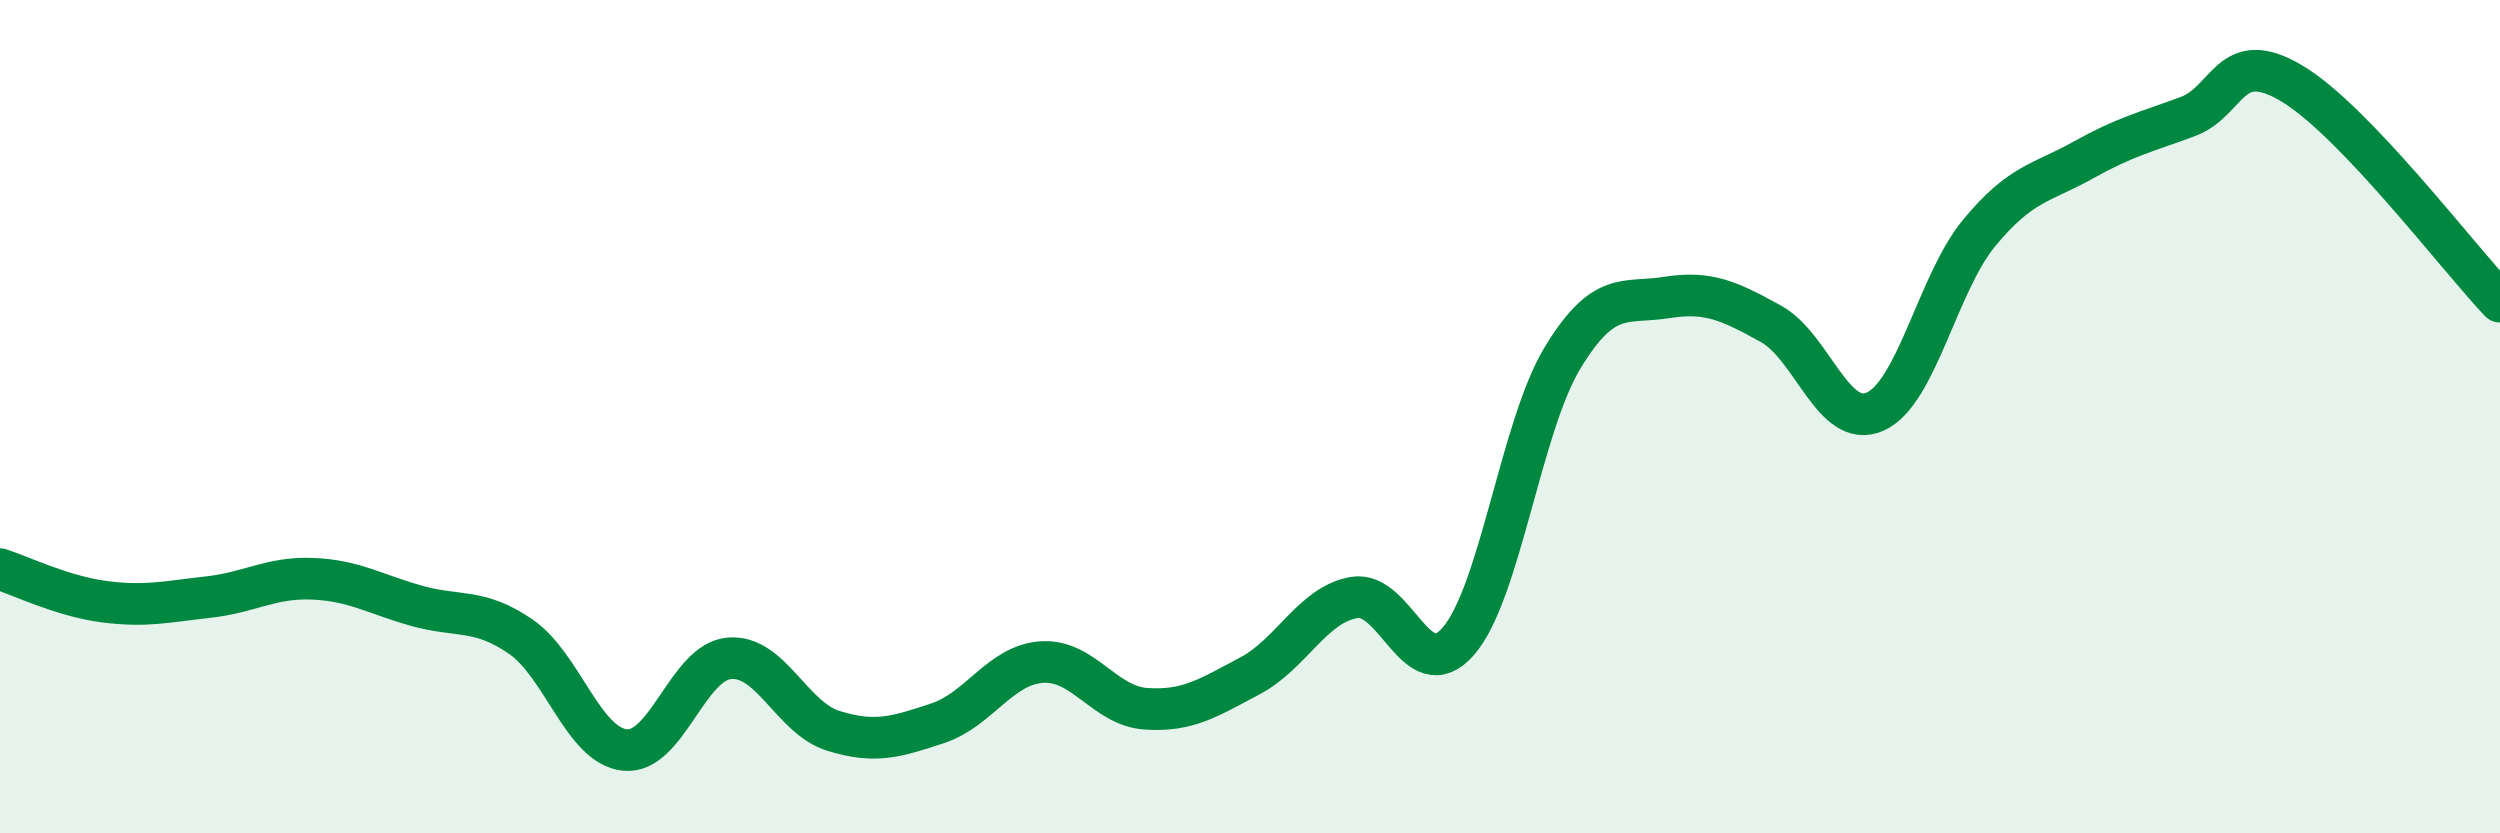
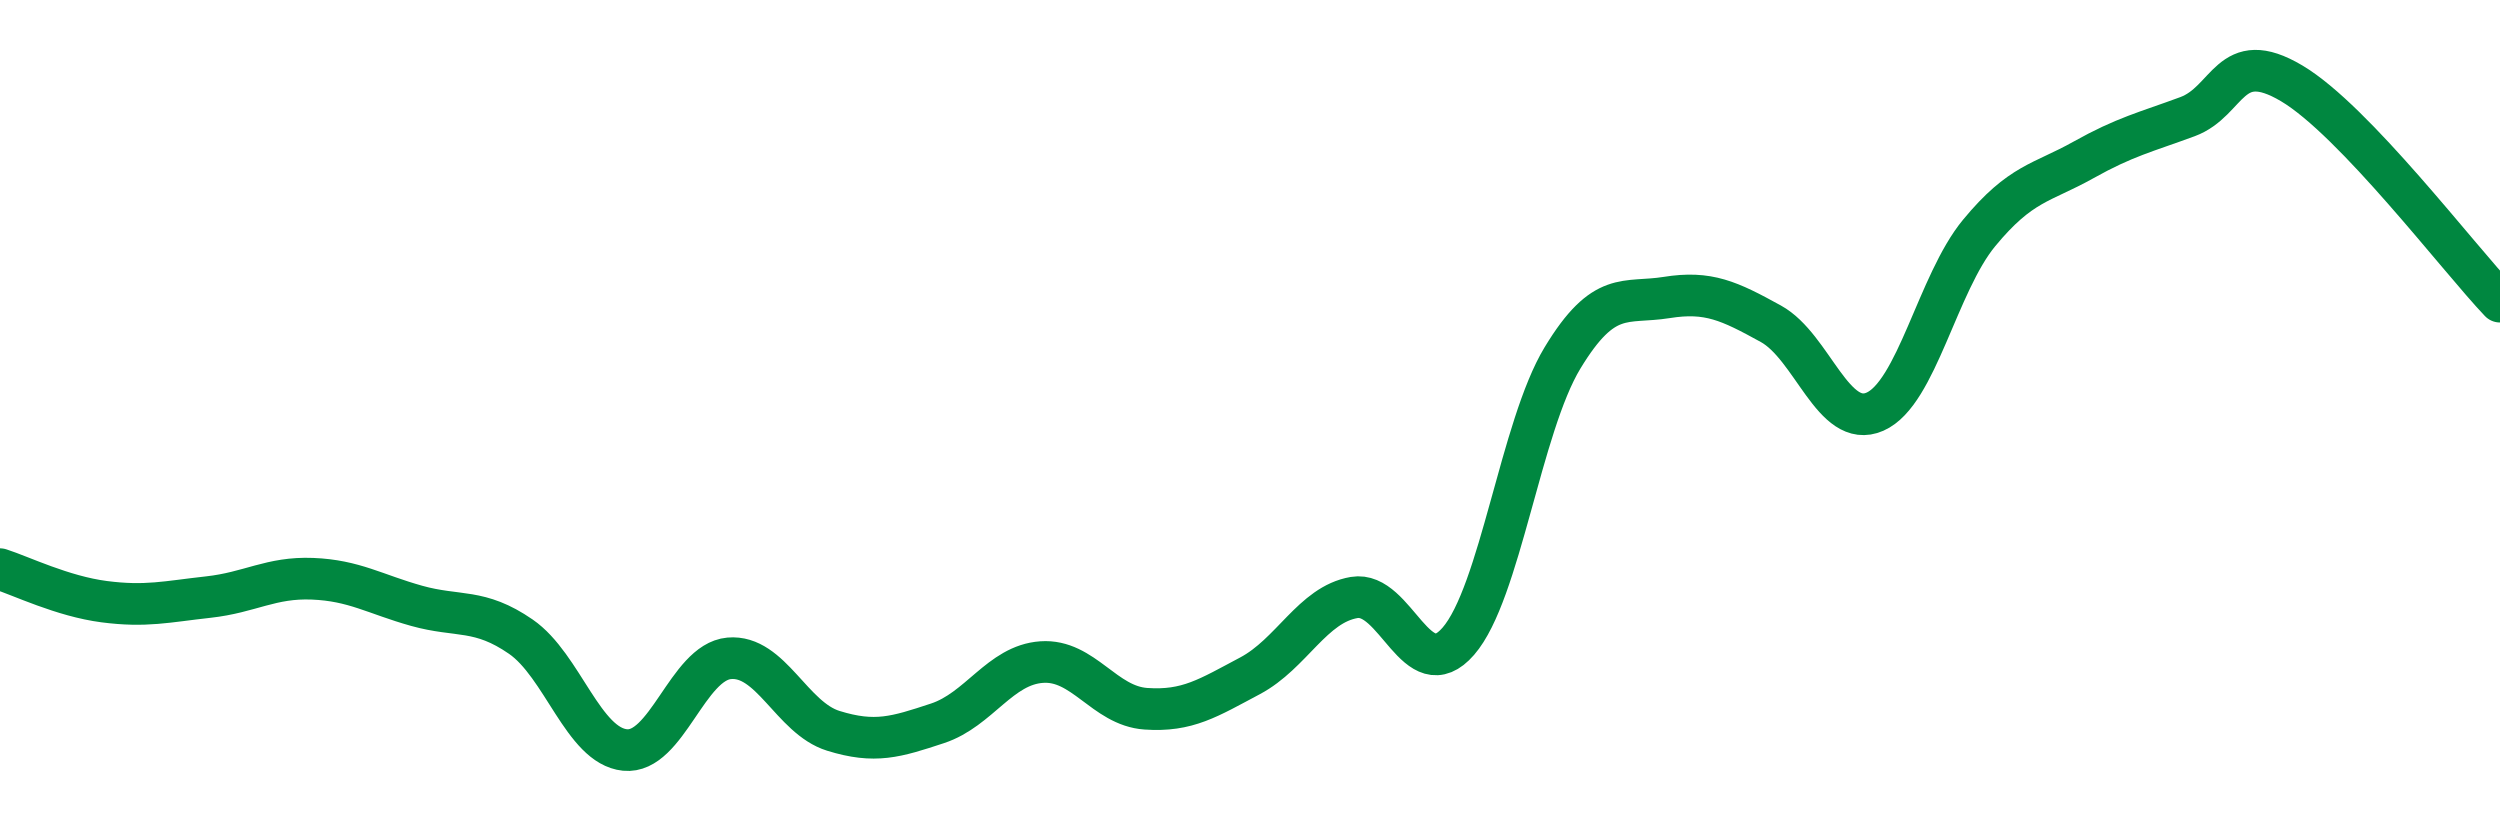
<svg xmlns="http://www.w3.org/2000/svg" width="60" height="20" viewBox="0 0 60 20">
-   <path d="M 0,13.66 C 0.5,13.82 1.5,14.31 2.5,14.44 C 3.5,14.57 4,14.44 5,14.33 C 6,14.22 6.5,13.85 7.5,13.89 C 8.5,13.93 9,14.26 10,14.54 C 11,14.82 11.5,14.59 12.5,15.28 C 13.5,15.97 14,17.9 15,18 C 16,18.1 16.5,15.89 17.5,15.8 C 18.5,15.71 19,17.23 20,17.54 C 21,17.85 21.5,17.69 22.5,17.36 C 23.5,17.03 24,15.96 25,15.89 C 26,15.82 26.5,16.94 27.5,17.01 C 28.5,17.08 29,16.75 30,16.22 C 31,15.69 31.5,14.51 32.5,14.34 C 33.5,14.17 34,16.54 35,15.39 C 36,14.24 36.5,10.24 37.5,8.59 C 38.5,6.94 39,7.3 40,7.14 C 41,6.98 41.5,7.22 42.5,7.77 C 43.5,8.32 44,10.32 45,9.88 C 46,9.44 46.5,6.8 47.5,5.59 C 48.5,4.38 49,4.4 50,3.84 C 51,3.28 51.5,3.17 52.5,2.8 C 53.5,2.43 53.5,1.11 55,2 C 56.5,2.89 59,6.19 60,7.24L60 20L0 20Z" fill="#008740" opacity="0.1" stroke-linecap="round" stroke-linejoin="round" />
  <path d="M 0,13.66 C 0.5,13.82 1.5,14.31 2.5,14.44 C 3.5,14.57 4,14.44 5,14.33 C 6,14.22 6.5,13.85 7.5,13.89 C 8.5,13.93 9,14.26 10,14.54 C 11,14.82 11.5,14.59 12.5,15.28 C 13.5,15.97 14,17.9 15,18 C 16,18.1 16.5,15.89 17.5,15.8 C 18.5,15.71 19,17.23 20,17.54 C 21,17.85 21.5,17.69 22.5,17.36 C 23.5,17.03 24,15.96 25,15.89 C 26,15.82 26.5,16.94 27.5,17.01 C 28.5,17.08 29,16.75 30,16.22 C 31,15.69 31.5,14.51 32.5,14.34 C 33.5,14.17 34,16.54 35,15.39 C 36,14.24 36.5,10.24 37.5,8.59 C 38.5,6.94 39,7.3 40,7.14 C 41,6.98 41.5,7.22 42.5,7.77 C 43.5,8.32 44,10.32 45,9.88 C 46,9.44 46.5,6.8 47.5,5.59 C 48.5,4.38 49,4.4 50,3.84 C 51,3.28 51.5,3.17 52.5,2.8 C 53.5,2.43 53.5,1.11 55,2 C 56.5,2.89 59,6.19 60,7.24" stroke="#008740" stroke-width="1" fill="none" stroke-linecap="round" stroke-linejoin="round" />
</svg>